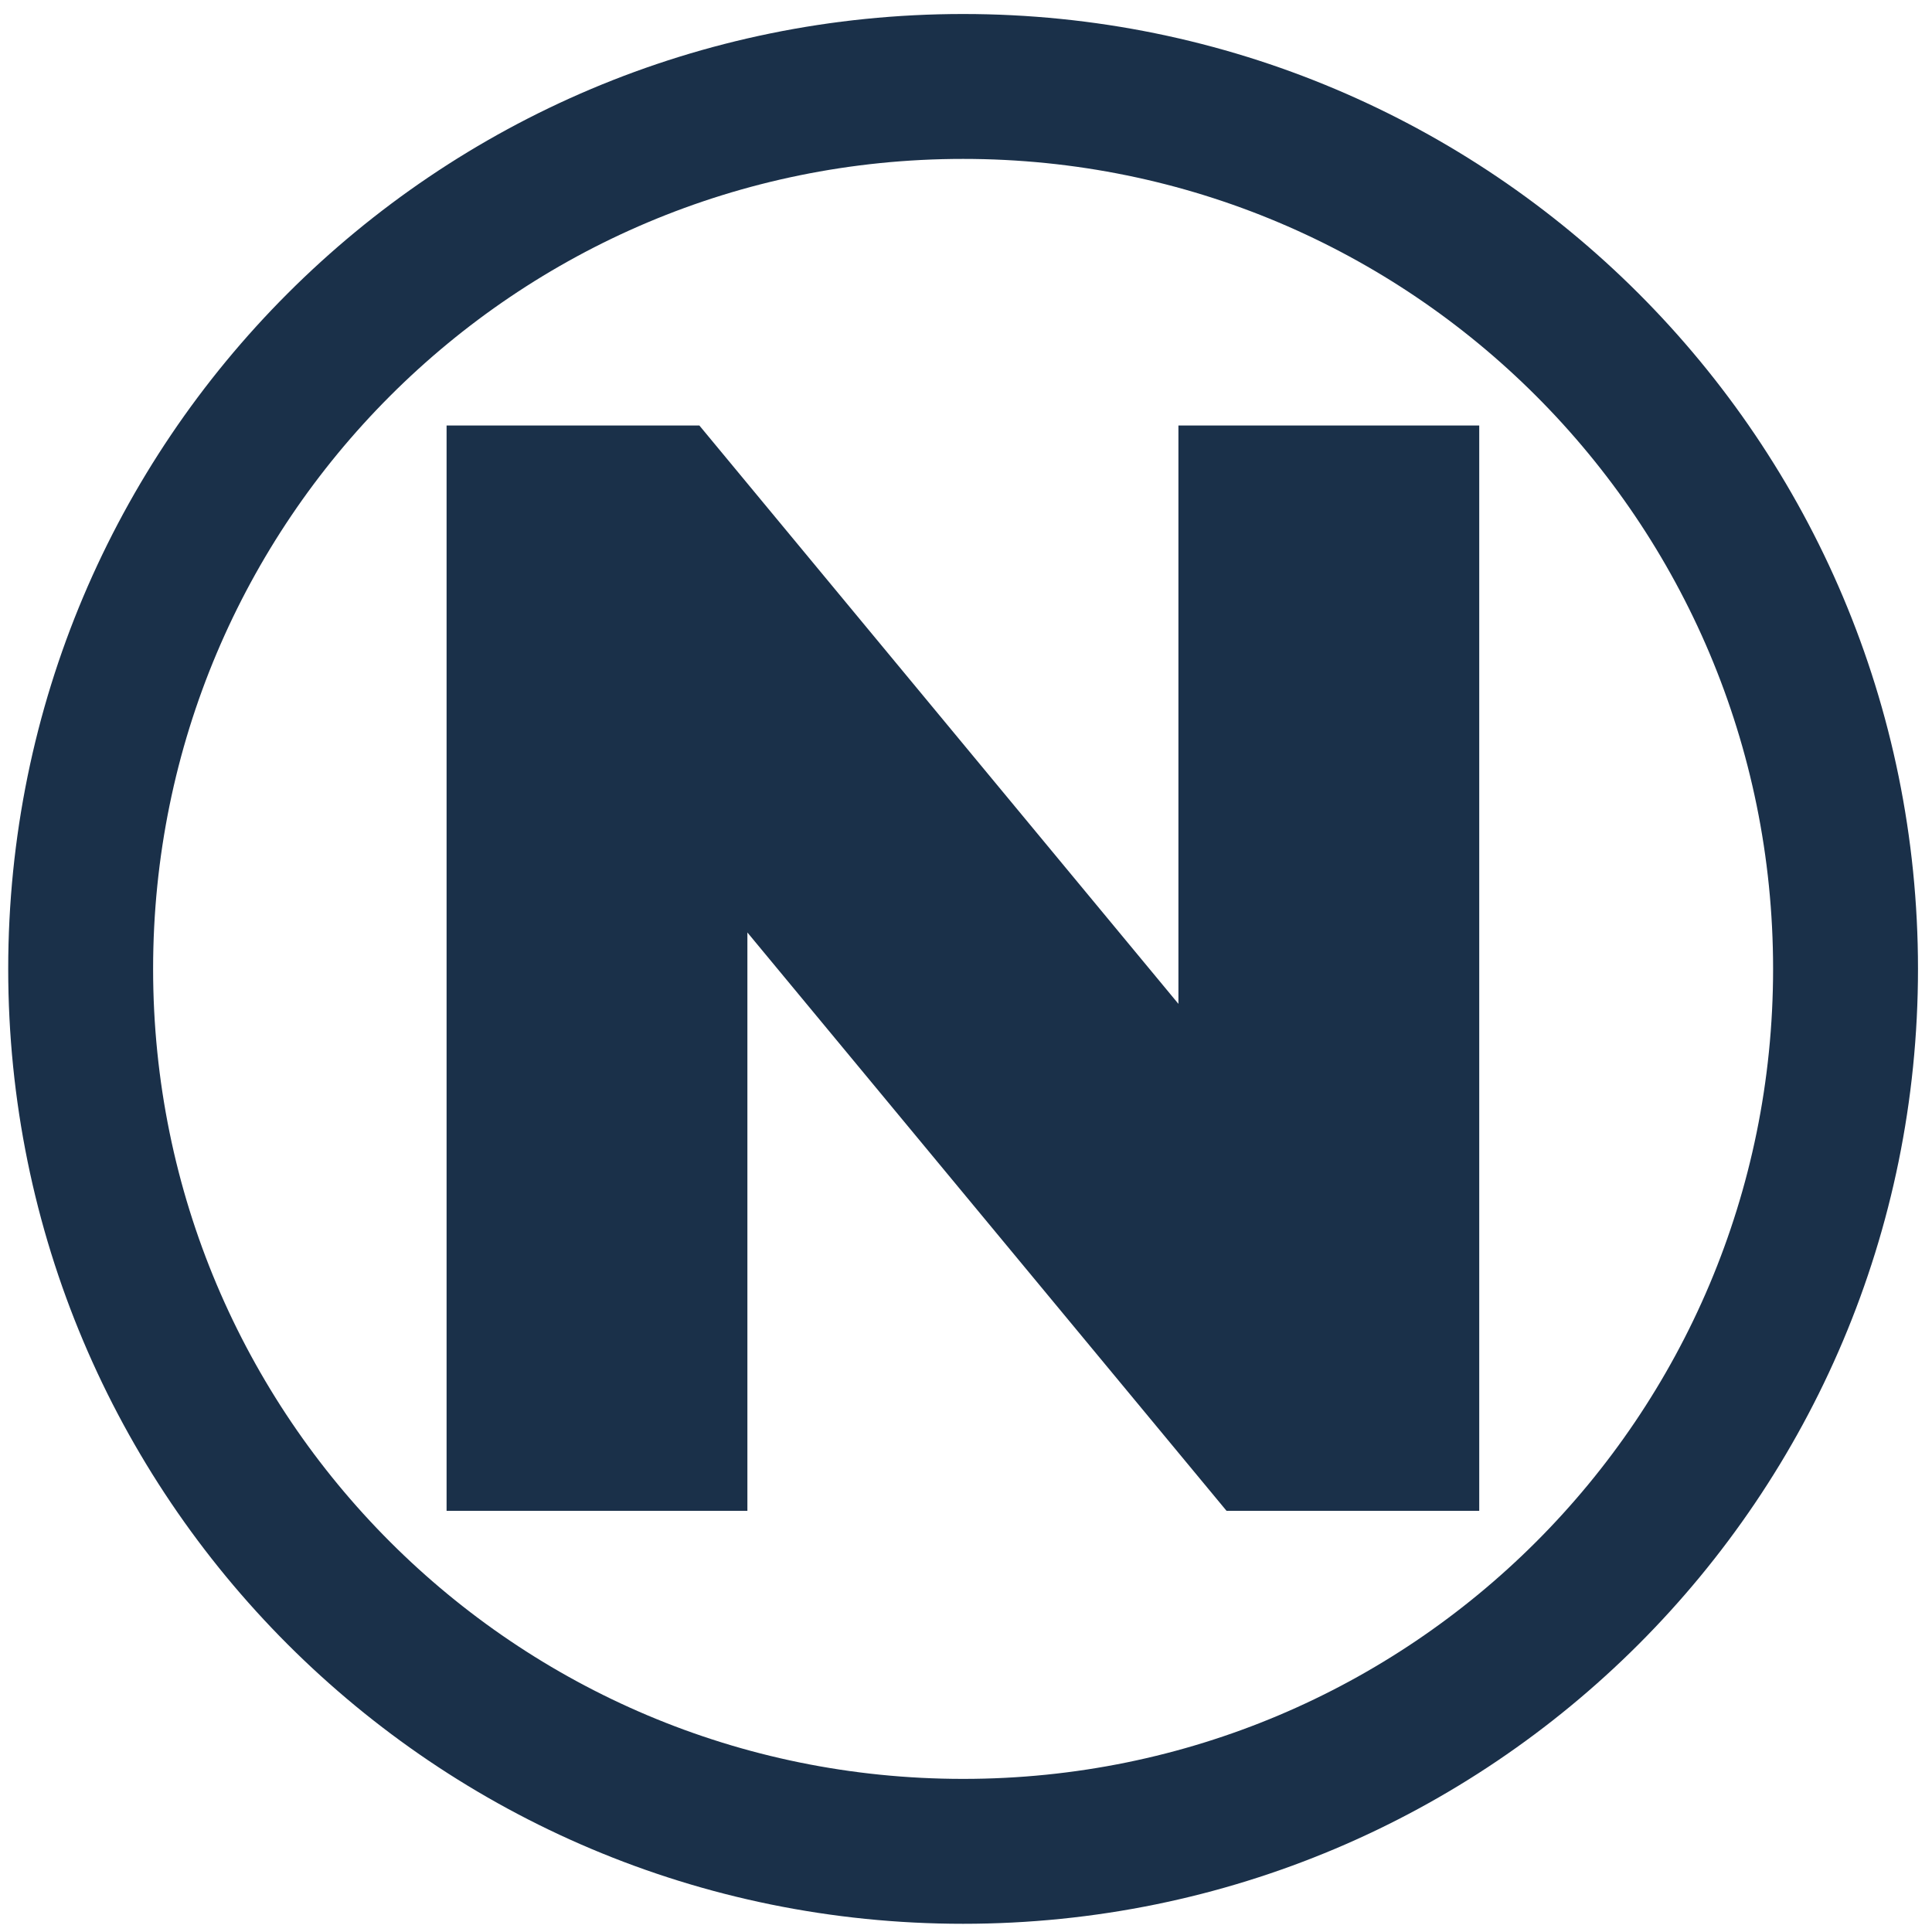
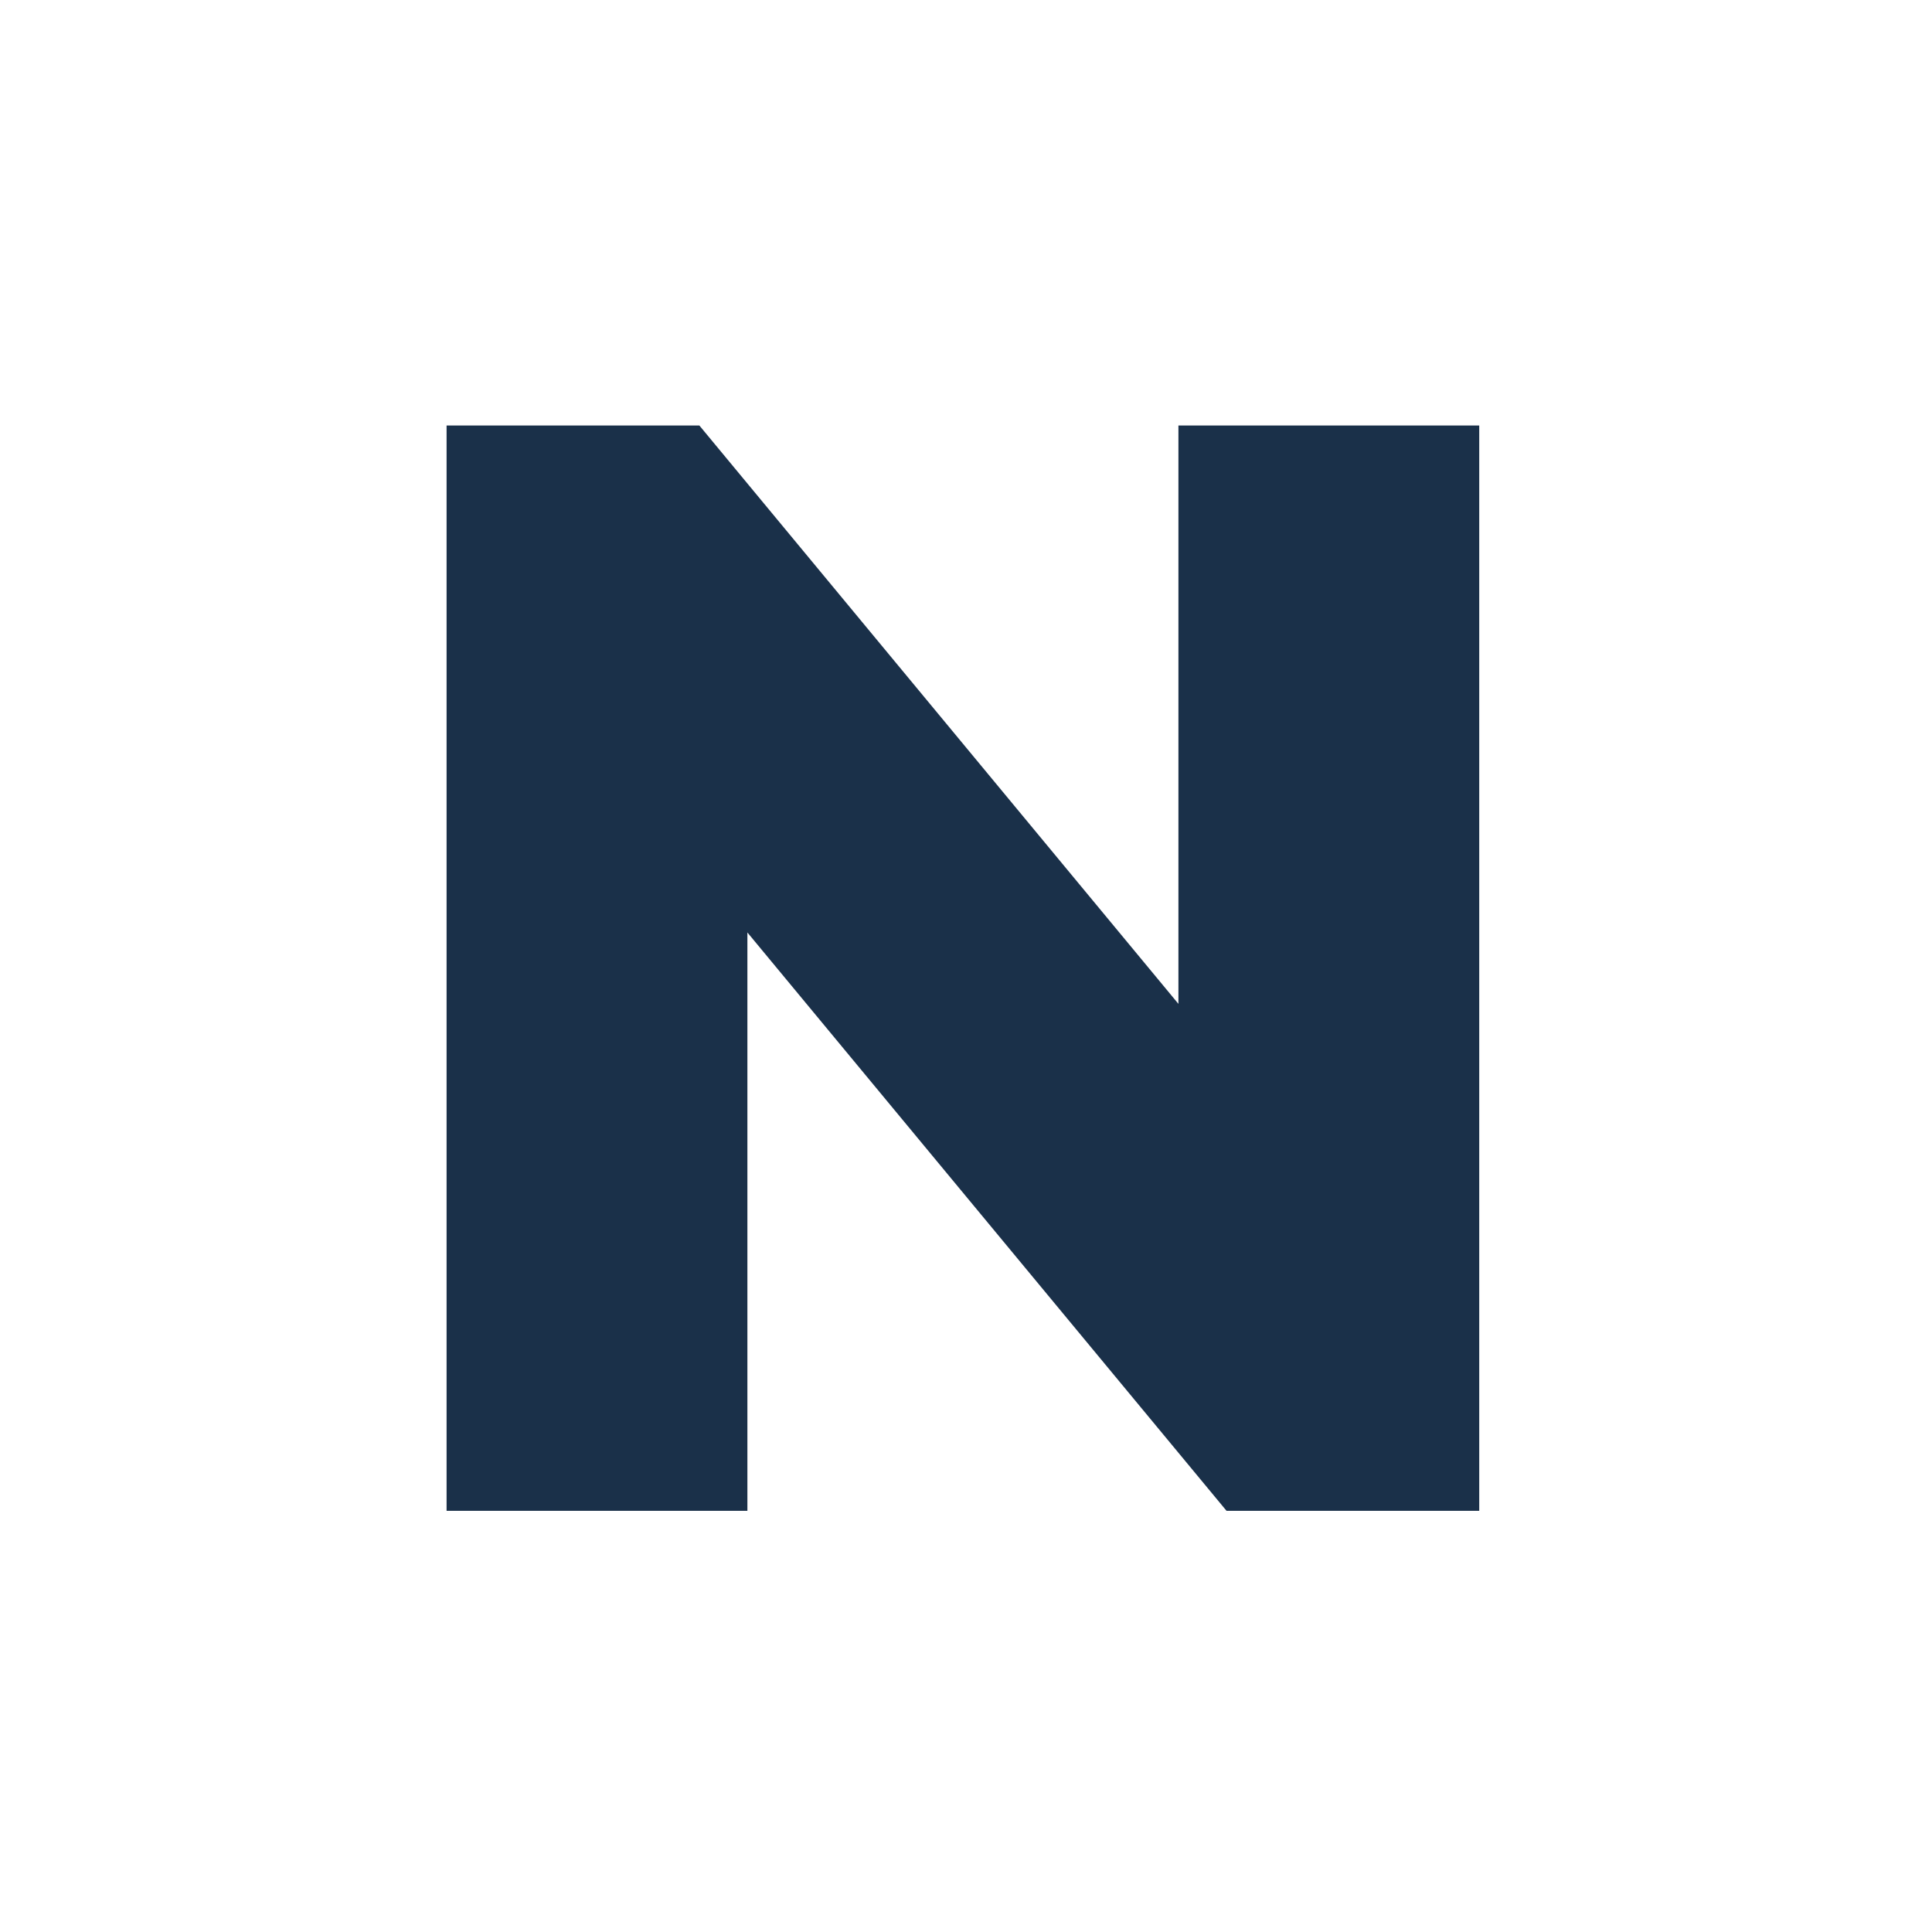
<svg xmlns="http://www.w3.org/2000/svg" height="2000" width="2000" viewBox="0 0 2000 2000" version="1.2">
  <style>
		.s0 { fill: none;stroke: #1a3049;stroke-miterlimit:100;stroke-width: 150 } 
		.s1 { fill: #1a3049 } 
	</style>
-   <path d="m997 1916.5c-505.17 0-913.5-408.33-913.5-913.5 0-505.17 408.33-913.5 913.5-913.5 505.17 0 913.5 408.33 913.5 913.5 0 505.17-408.33 913.5-913.5 913.5z" class="s0" fill-rule="evenodd" id="Background" />
  <path d="m1219.9 440.5v598.7l-495.9-598.7h-261.7v1123.5h311.4v-598.7l496 598.7h261.6v-1123.5z" aria-label="N" class="s1" id="N" />
</svg>